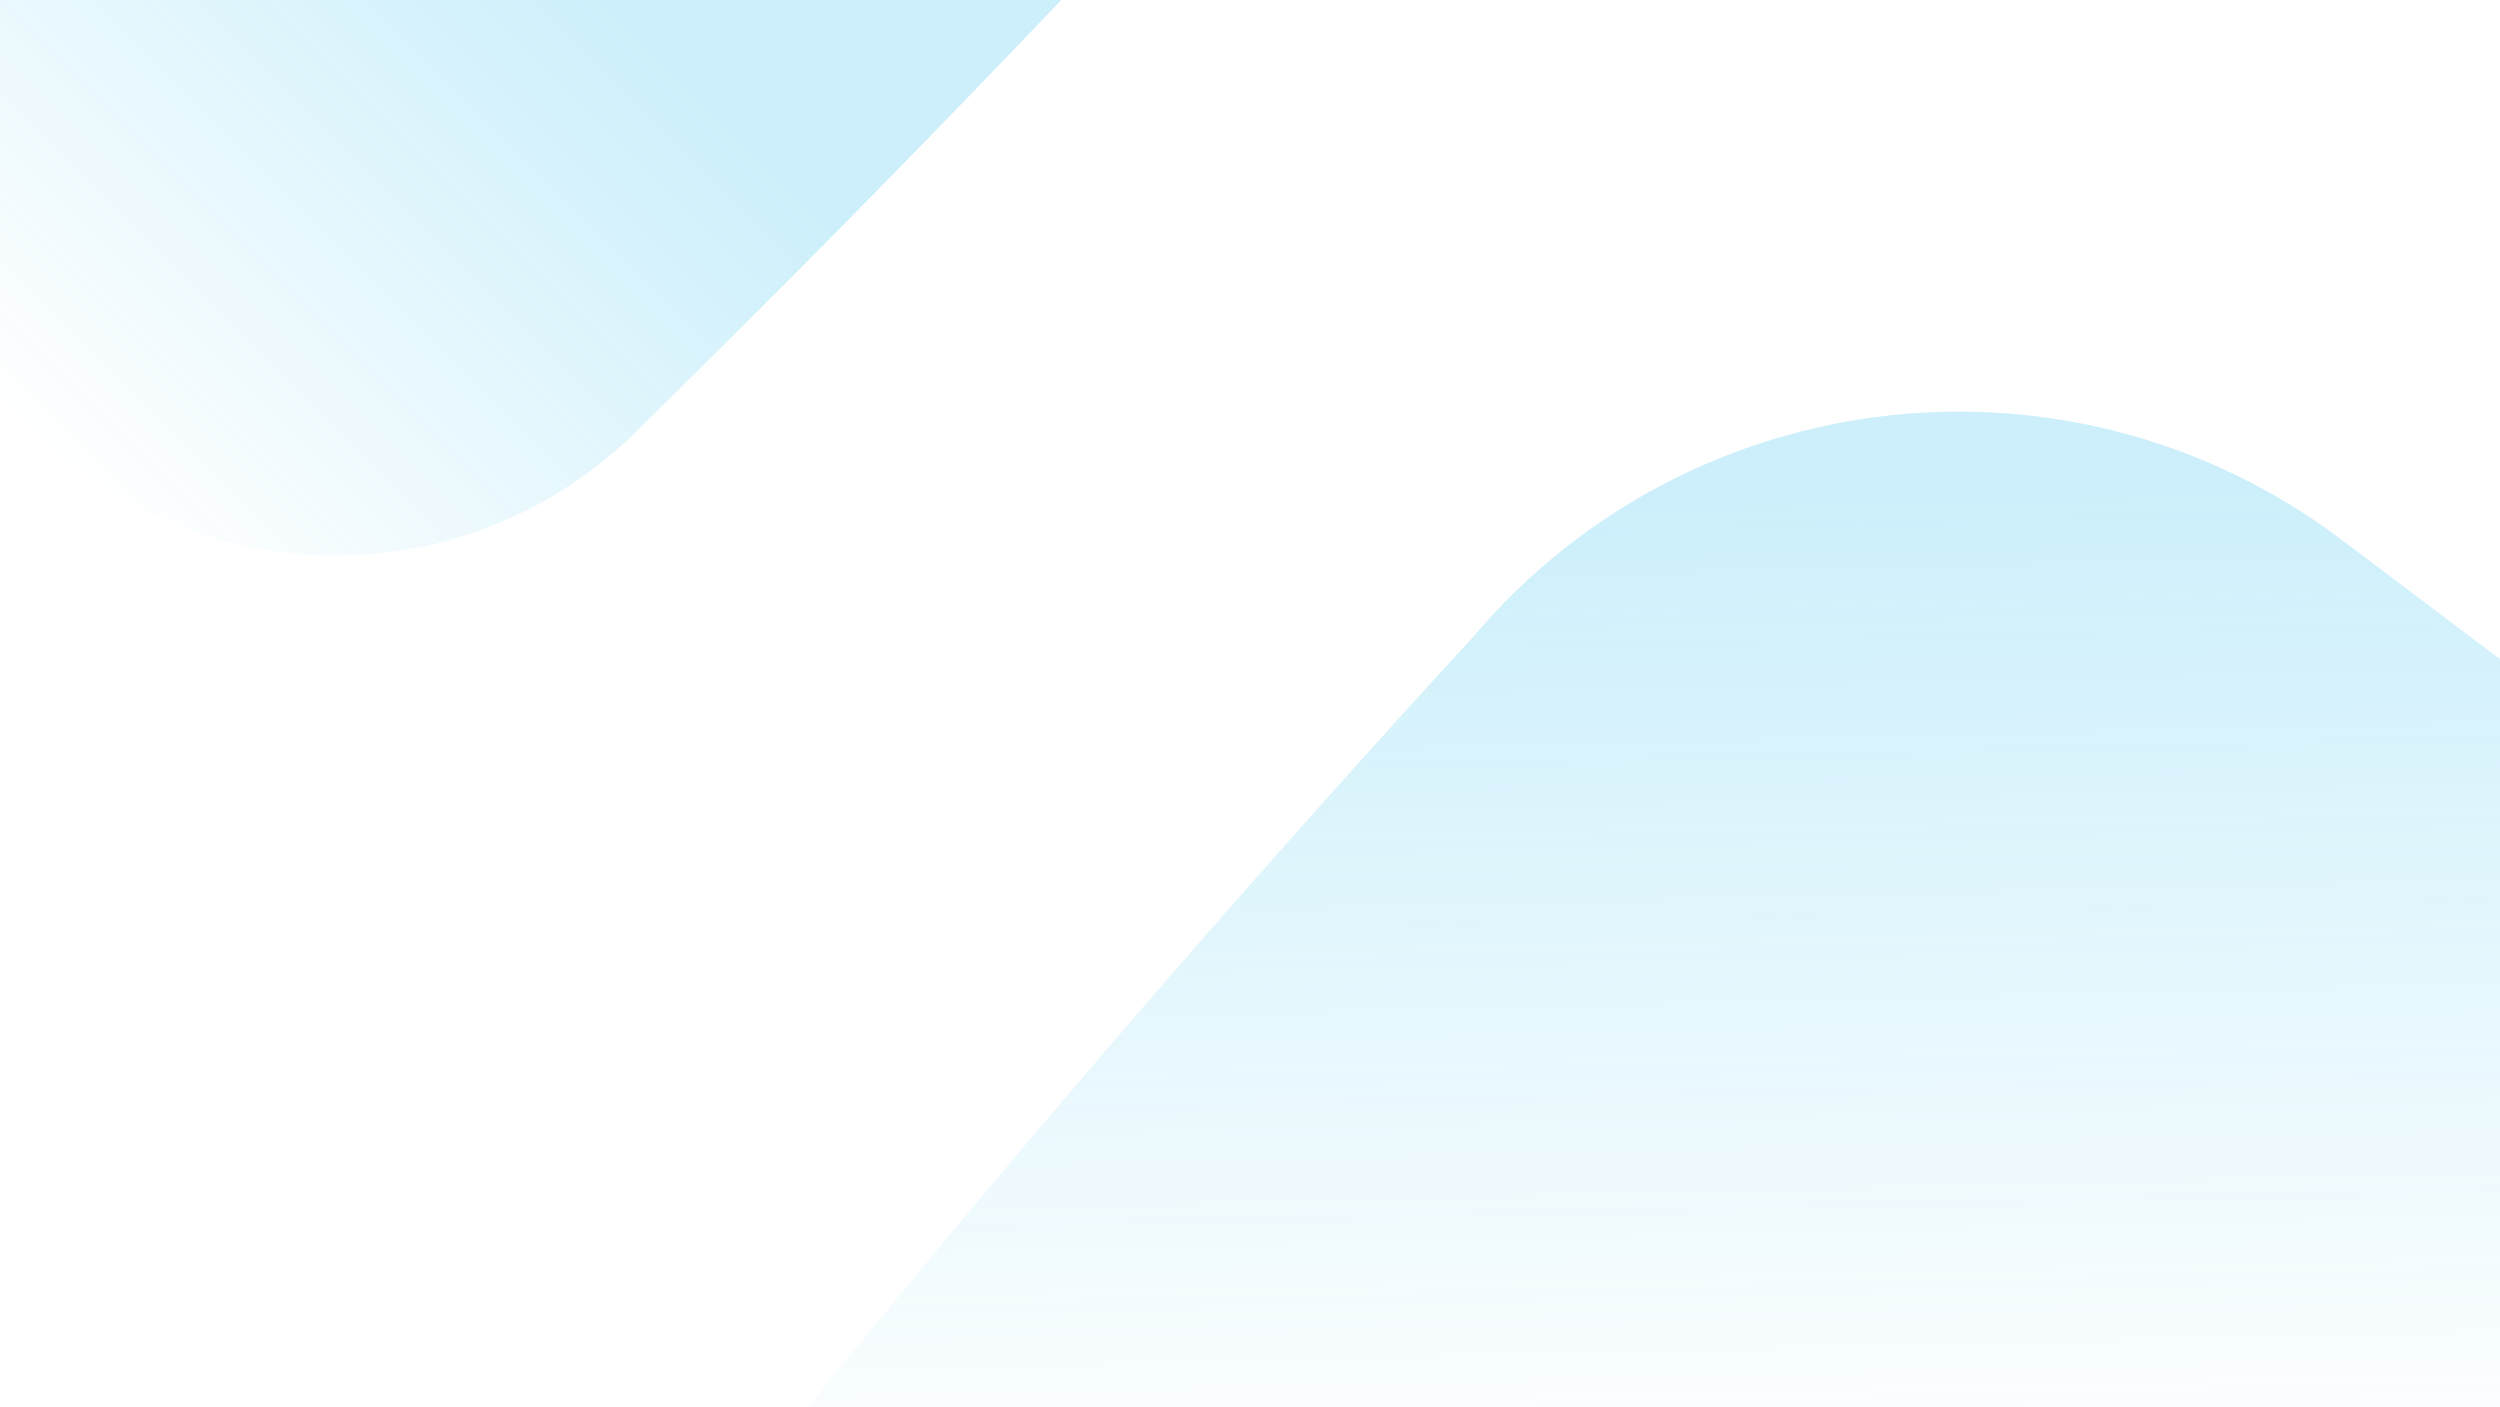
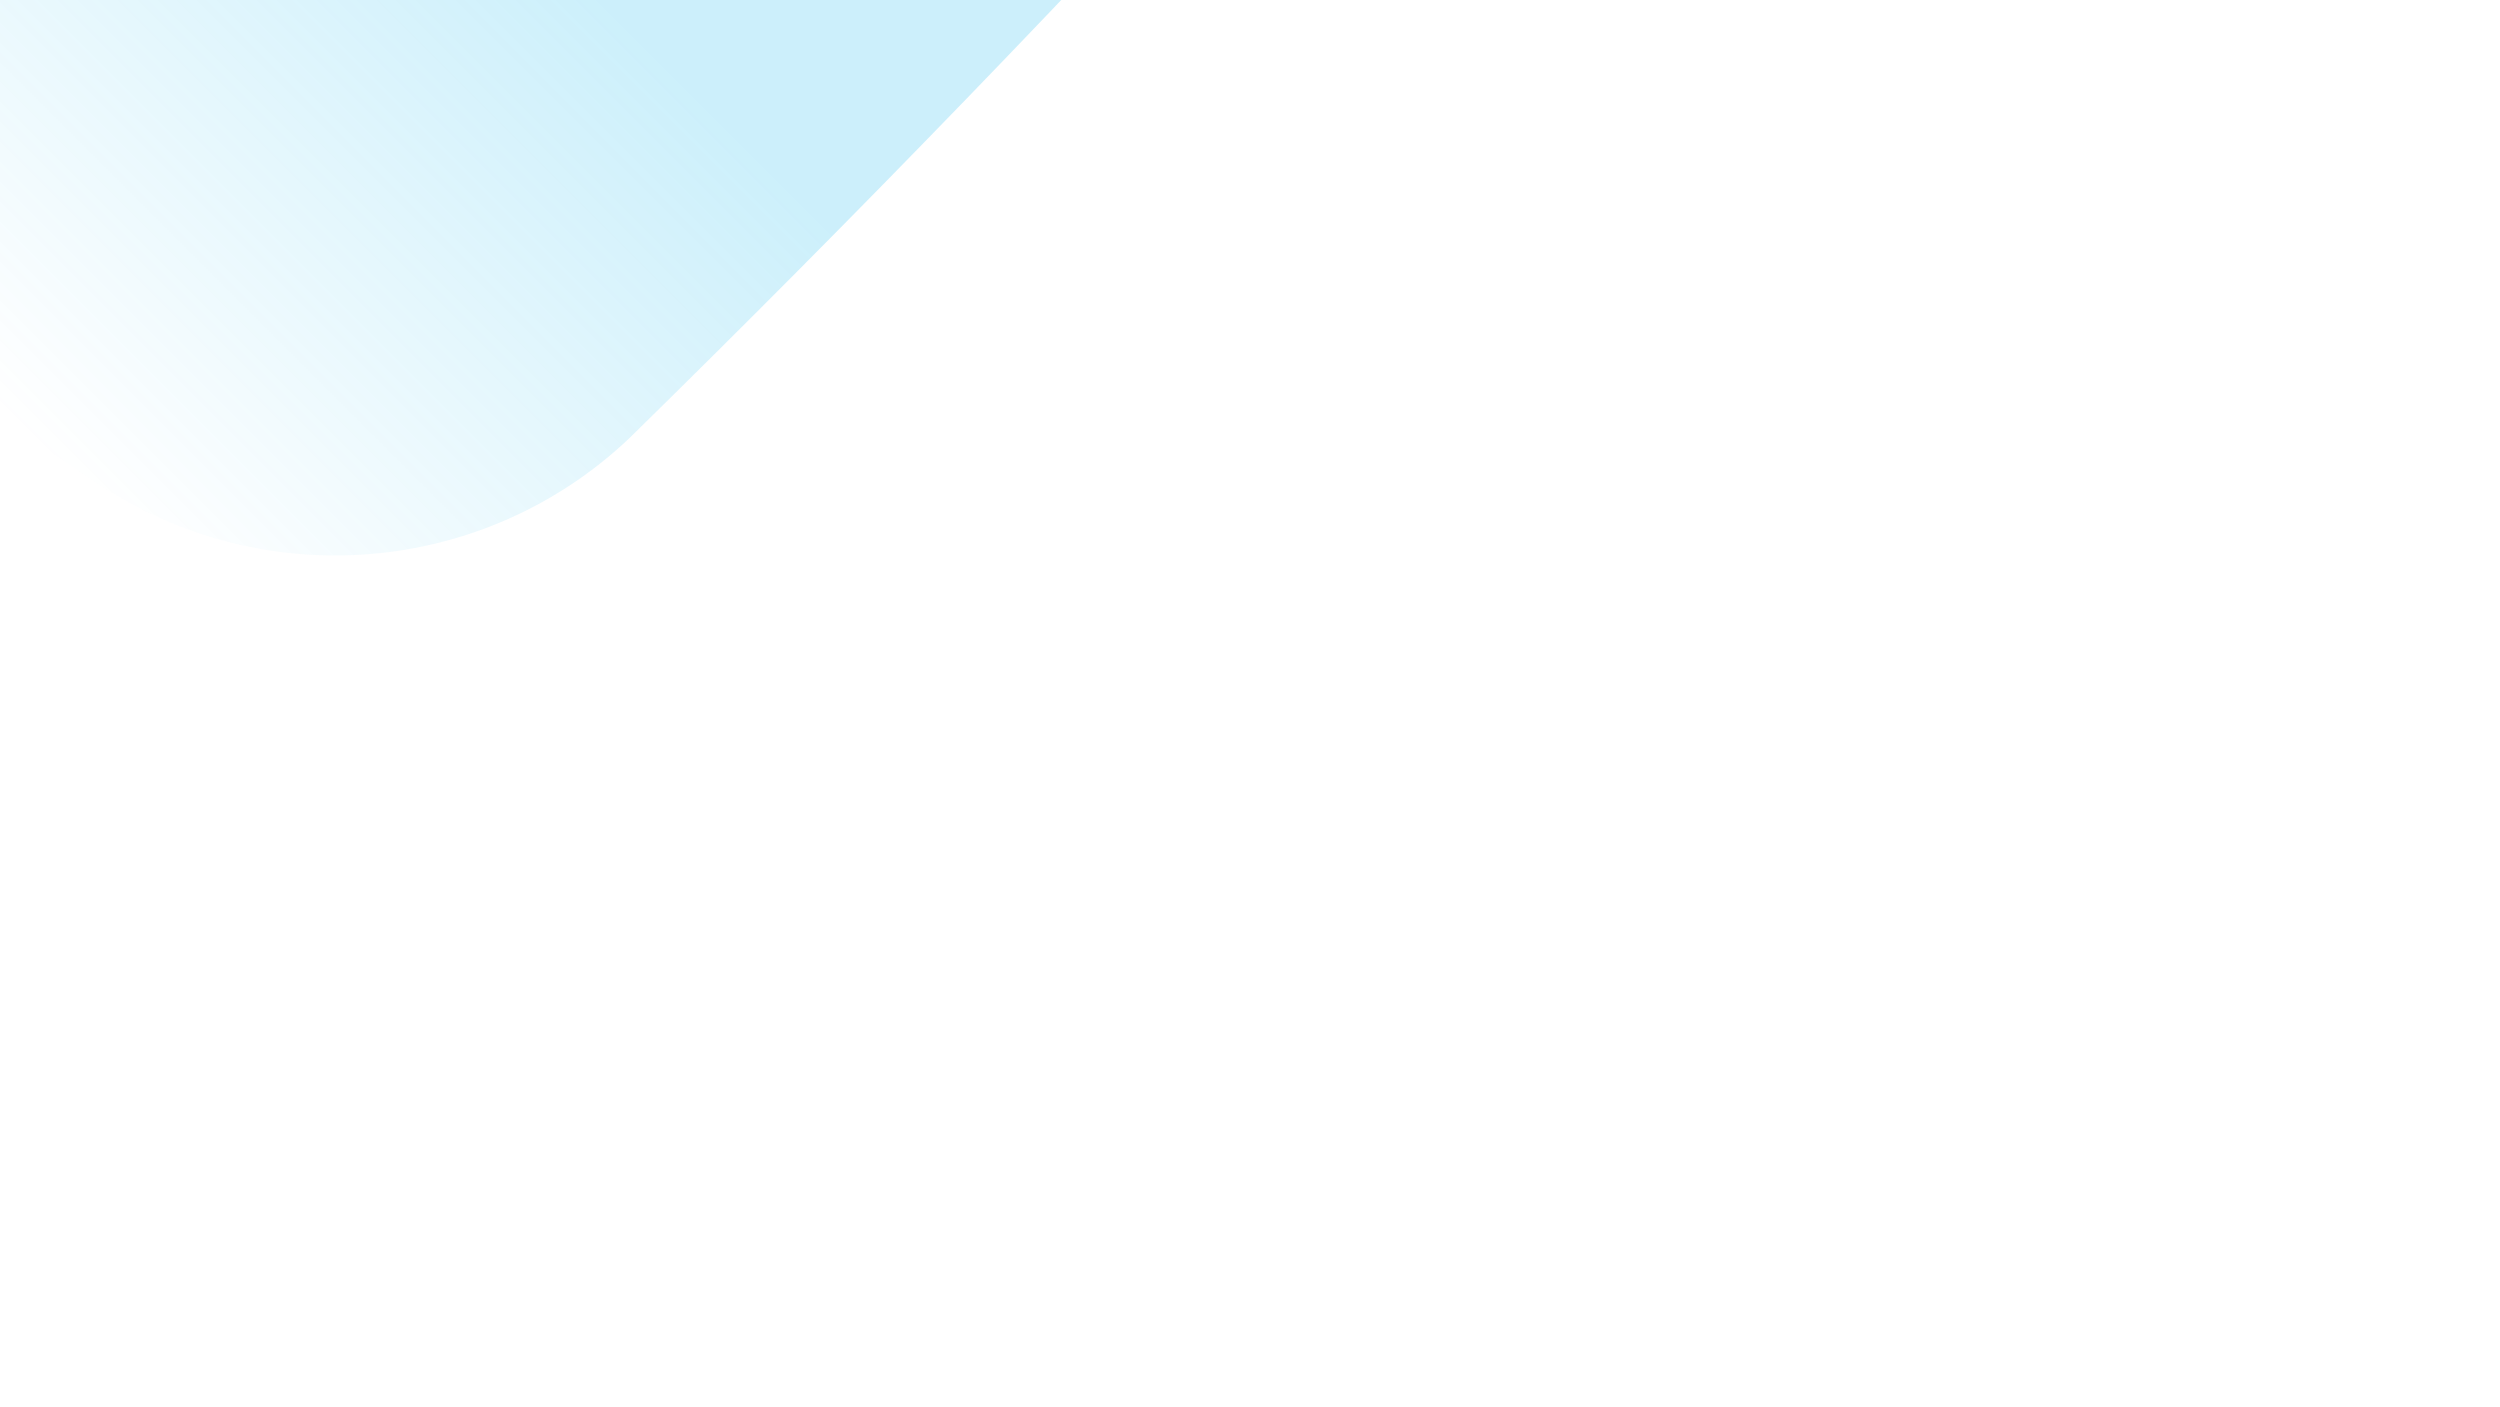
<svg xmlns="http://www.w3.org/2000/svg" width="318px" height="179px" viewBox="0 0 318 179" version="1.1">
  <title>Group 3</title>
  <desc>Created with Sketch.</desc>
  <defs>
    <linearGradient x1="34.151%" y1="9.661%" x2="12.459%" y2="9.661%" id="linearGradient-1">
      <stop stop-color="#00B1EB" offset="0%" />
      <stop stop-color="#00B1EB" stop-opacity="0" offset="100%" />
    </linearGradient>
    <linearGradient x1="95.352%" y1="15.735%" x2="69.66%" y2="33.714%" id="linearGradient-2">
      <stop stop-color="#00B1EB" offset="0%" />
      <stop stop-color="#00B1EB" stop-opacity="0" offset="100%" />
    </linearGradient>
  </defs>
  <g id="Page-1" stroke="none" stroke-width="1" fill="none" fill-rule="evenodd" opacity="0.2">
    <g id="VGN_Homepage-ACC" transform="translate(-732, -1146)">
      <g id="Mask-Copy-+-Mask-Mask" transform="translate(732, 1146)">
        <g id="Group-3" transform="translate(-283.666, -459.859)">
          <path d="M189.573,95.114 C164.121,95.773 142.528,114.027 137.597,139.052 L81.559,418.954 C79.48,424.179 79.48,430.003 81.559,435.227 L81.559,440.109 C87.244,440.109 144.094,451.501 206.628,459.637 L491.687,498.694 C497.818,499.772 504.104,497.972 508.741,493.812 L513.614,489.743 C513.614,483.234 513.614,426.277 513.614,362.811 L513.614,191.941 C513.687,146.15 478.032,108.284 432.401,105.692 C351.704,97.832 270.646,94.301 189.573,95.114 Z" id="Mask-Copy" fill="url(#linearGradient-1)" transform="translate(296.807, 297) scale(-1, 1) rotate(-135) translate(-296.807, -297) " />
-           <path d="M436.866,561.277 C412.94,561.896 392.642,579.02 388.006,602.497 L335.329,865.078 C333.374,869.979 333.374,875.443 335.329,880.344 L335.329,884.924 C340.673,884.924 394.114,895.61 452.898,903.243 L720.864,939.883 C726.628,940.894 732.537,939.206 736.897,935.303 L741.477,931.486 C741.477,925.38 741.477,871.947 741.477,812.409 L741.477,652.112 C741.546,609.155 708.029,573.632 665.134,571.201 C589.276,563.826 513.078,560.514 436.866,561.277 Z" id="Mask" fill="url(#linearGradient-2)" transform="translate(537.67, 750.67) rotate(-53) translate(-537.67, -750.67) " />
        </g>
      </g>
    </g>
  </g>
</svg>